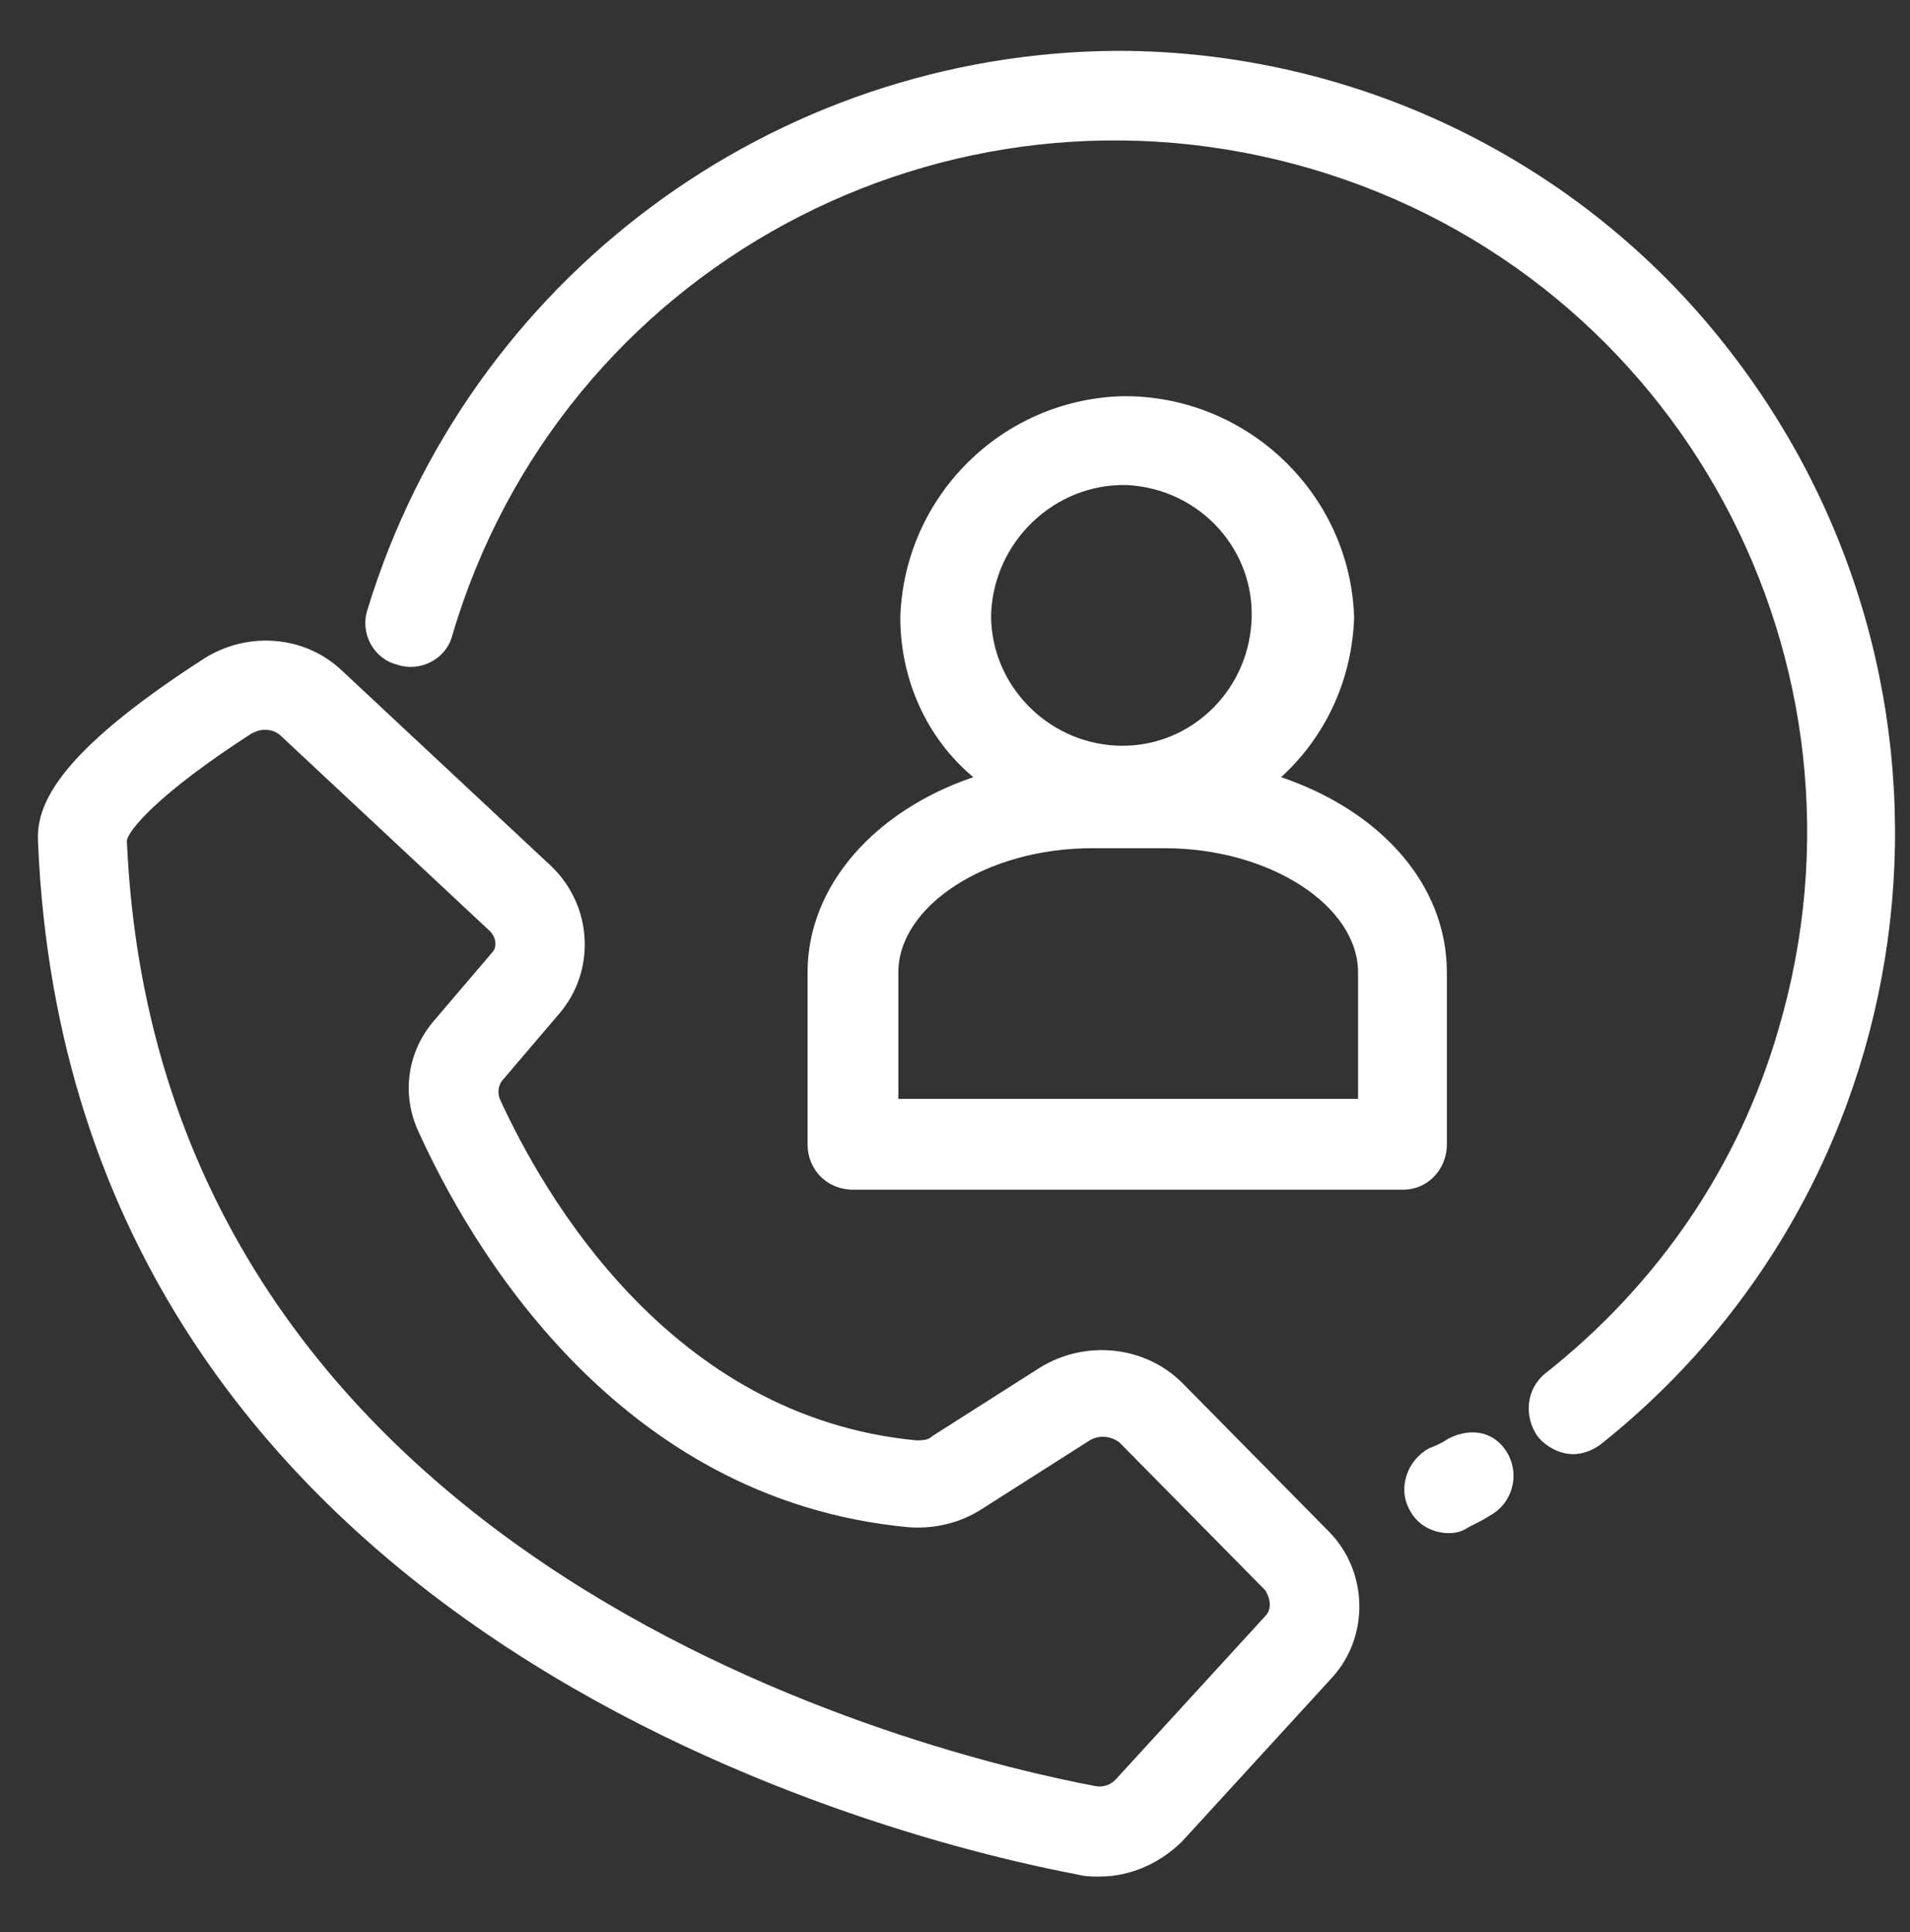
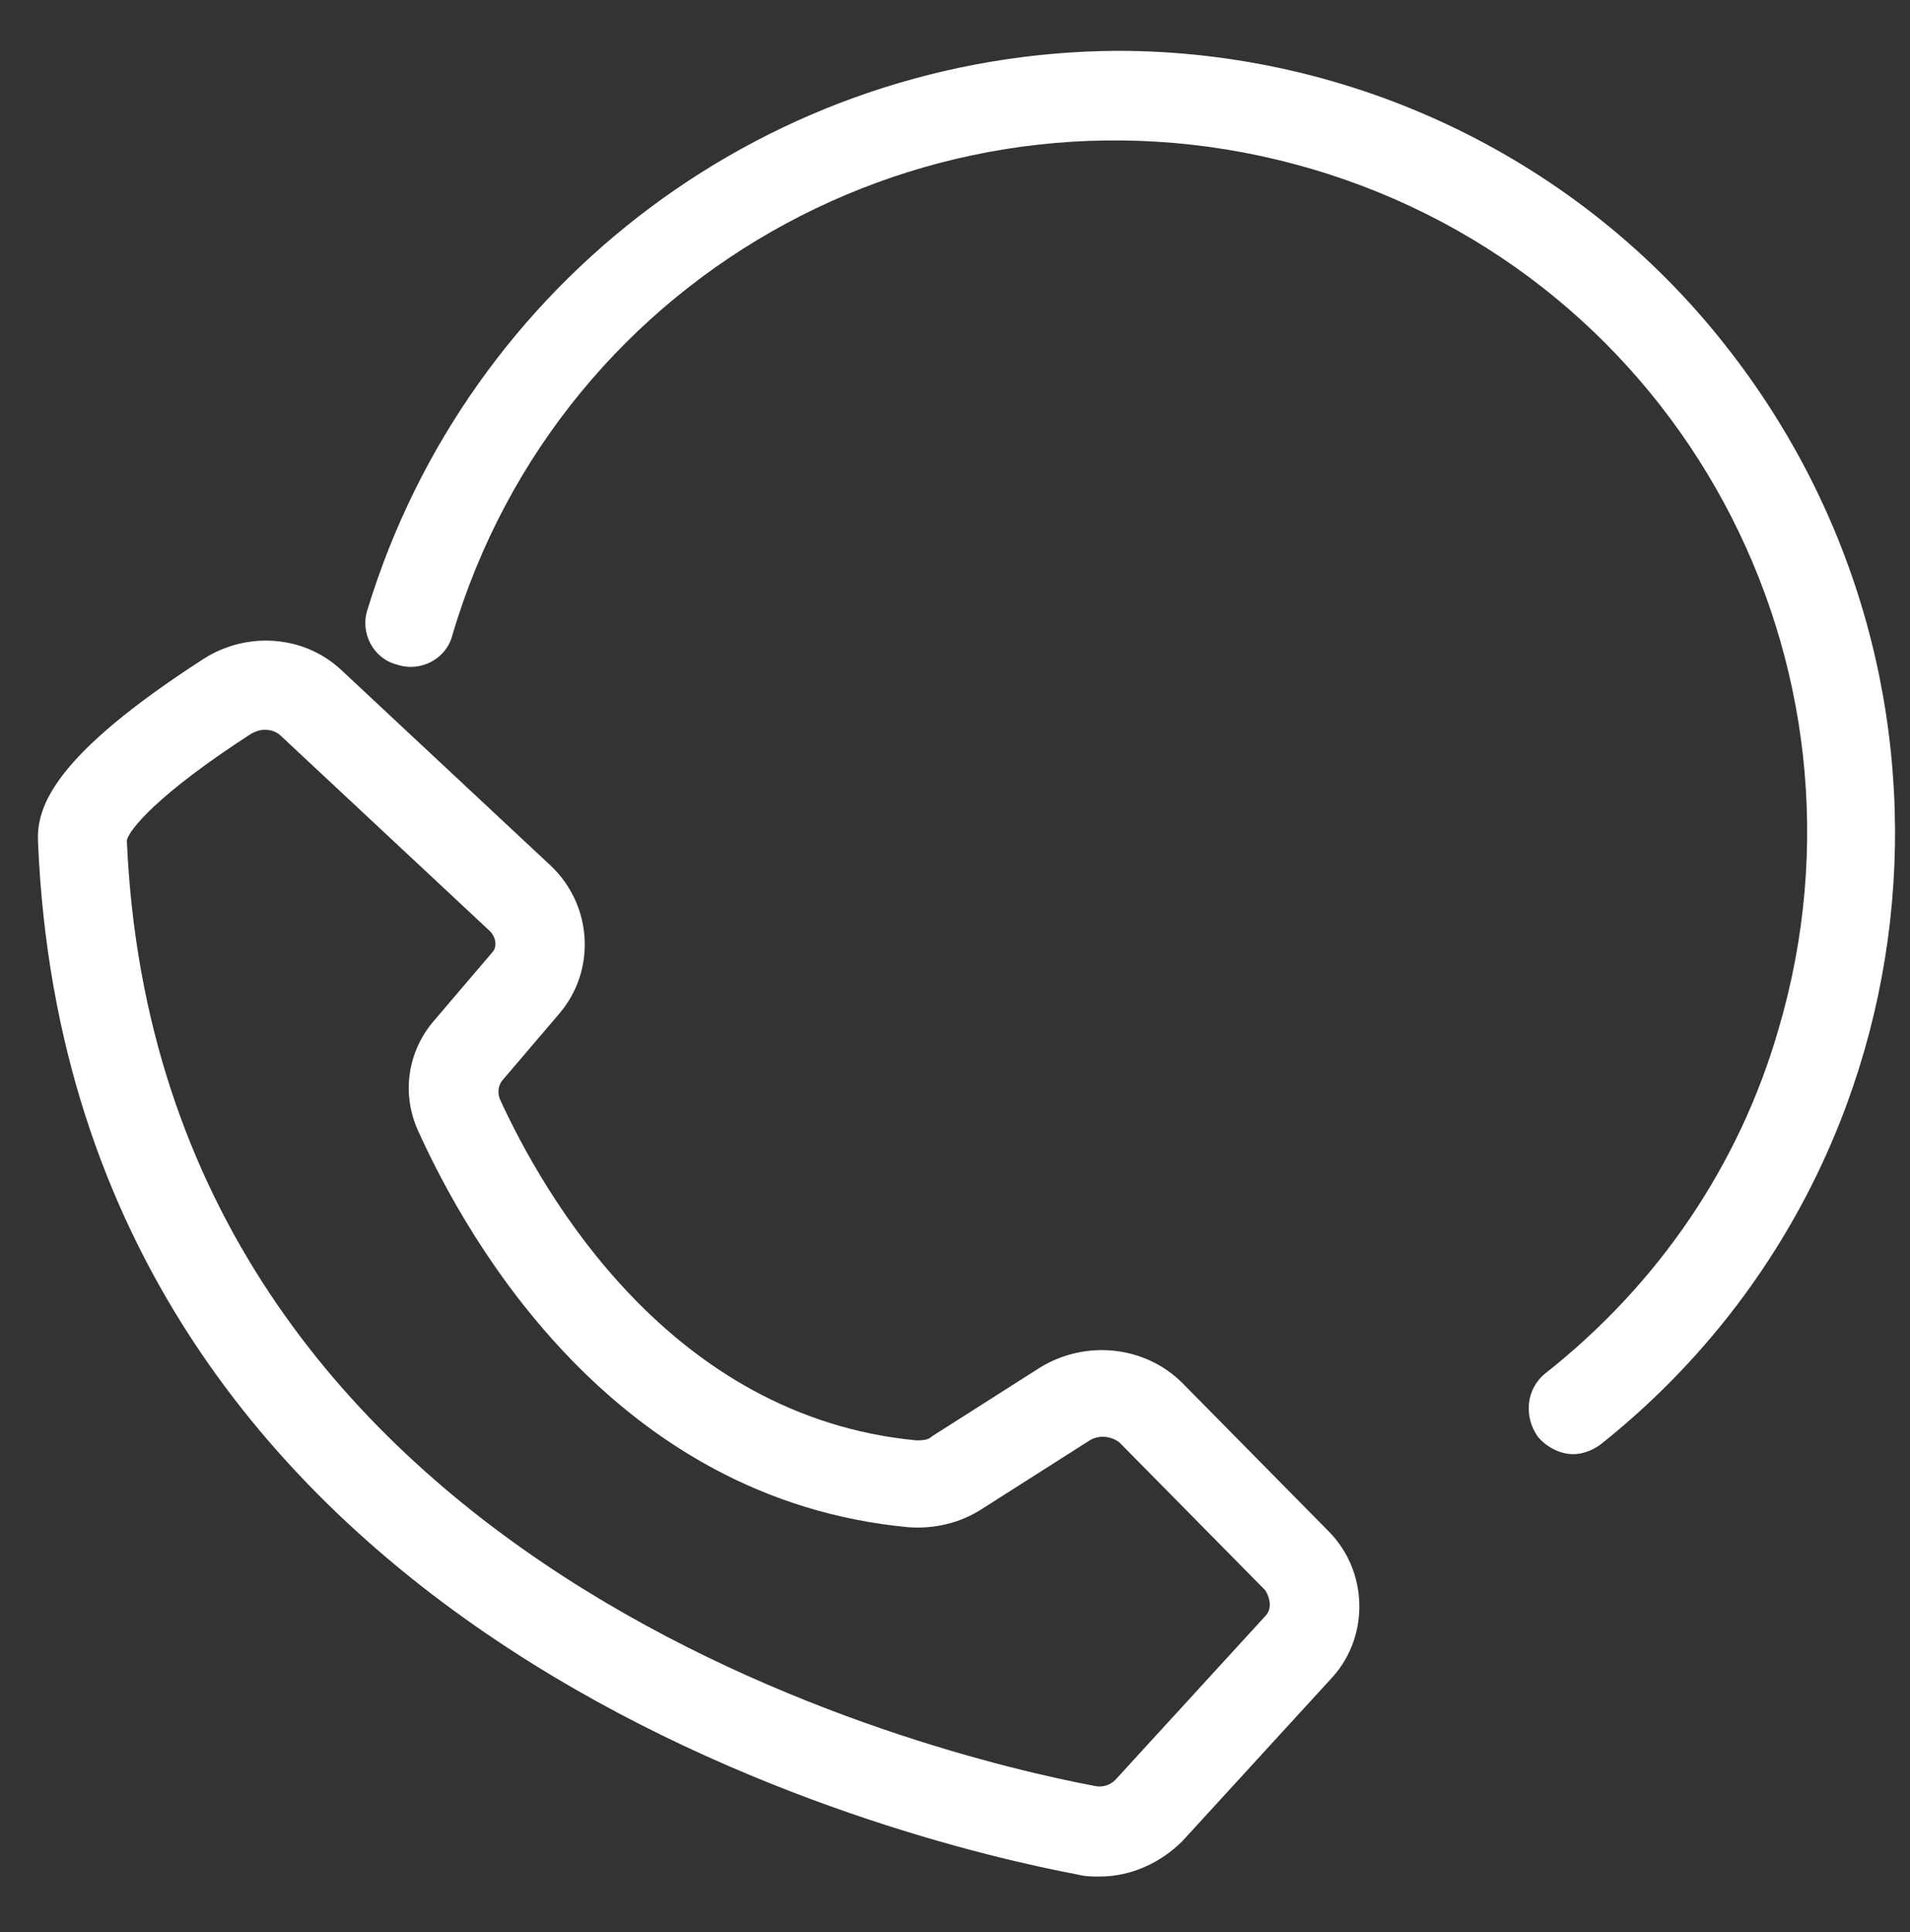
<svg xmlns="http://www.w3.org/2000/svg" version="1.1" id="Calque_1" x="0px" y="0px" viewBox="0 0 96.8 97.9" style="enable-background:new 0 0 96.8 97.9;" xml:space="preserve">
  <rect x="0" y="0" width="96.8" height="97.9" fill="#333333" stroke="none" />
  <style type="text/css">
	.st0{fill:#FFFFFF;}
</style>
  <g id="noun-call-center-4792953" transform="translate(-1267.972 667.775)">
-     <path id="Tracé_260" class="st0" d="M1341.3-609.8v-8.7c0-4.5-3.4-8.2-8.4-9.9c2.3-2.1,3.6-5,3.7-8.1c-0.2-6.3-5.5-11.3-11.8-11.2   c-6.1,0.2-11,5.1-11.2,11.2c0,3.1,1.3,6.1,3.7,8.1c-5,1.7-8.4,5.5-8.4,9.9v8.7c0,1.3,1,2.3,2.3,2.3h27.9   C1340.3-607.5,1341.3-608.5,1341.3-609.8L1341.3-609.8z M1325.1-643.2c3.7,0.2,6.5,3.3,6.3,6.9c-0.2,3.7-3.3,6.5-6.9,6.3   c-3.5-0.2-6.3-3.1-6.3-6.6C1318.3-640.3,1321.4-643.3,1325.1-643.2L1325.1-643.2z M1336.8-612.1h-23.3v-6.4c0-3.4,4.5-6.3,9.8-6.3   h3.7c5.3,0,9.8,2.9,9.8,6.3L1336.8-612.1z" />
    <path id="Tracé_261" class="st0" d="M1335.3-590.2l-7.4-7.5c-1.9-1.9-4.9-2.2-7.2-0.8l-5.5,3.5c-0.2,0.2-0.5,0.2-0.8,0.2   c-12.5-1.2-18.9-12.5-21.1-17.3c-0.1-0.3-0.1-0.6,0.1-0.9l2.9-3.4c1.9-2.2,1.7-5.5-0.4-7.5l-10.6-9.9c-1.9-1.8-4.8-2-7-0.6   c-7.6,4.9-8.5,7.5-8.4,9.3c1.7,40.7,44.2,50.7,52.7,52.3c0.4,0.1,0.7,0.1,1.1,0.1c1.6,0,3.1-0.7,4.2-1.8l7.6-8.3   C1337.4-584.9,1337.3-588.2,1335.3-590.2L1335.3-590.2z M1332.1-585.9l-7.6,8.3c-0.3,0.3-0.7,0.4-1.1,0.3   c-7.9-1.5-47.4-10.8-49-47.9c0.1-0.5,1.5-2.3,6.3-5.4c0.2-0.1,0.4-0.2,0.7-0.2c0.3,0,0.6,0.1,0.8,0.3l10.6,9.9   c0.3,0.3,0.4,0.8,0.1,1.1c0,0,0,0,0,0l-2.9,3.4c-1.4,1.6-1.7,3.8-0.8,5.7c2.5,5.5,9.9,18.6,24.8,20c1.3,0.1,2.6-0.2,3.7-0.9   l5.5-3.5c0.5-0.3,1.1-0.2,1.5,0.1l7.4,7.5C1332.4-586.7,1332.4-586.2,1332.1-585.9C1332.1-585.9,1332.1-585.9,1332.1-585.9   L1332.1-585.9z" />
    <path id="Tracé_262" class="st0" d="M1324.6-665.2c-17.5,0.1-32.9,11.6-38,28.3c-0.4,1.2,0.3,2.5,1.5,2.8c0,0,0,0,0,0   c1.2,0.4,2.5-0.3,2.8-1.5c5.5-18.6,25-29.1,43.6-23.6c18.6,5.5,29.1,25,23.6,43.6c-2,6.9-6.1,12.9-11.8,17.4   c-1,0.8-1.1,2.2-0.4,3.2c0.4,0.5,1.1,0.9,1.8,0.9c0.5,0,1-0.2,1.4-0.5c17.1-13.6,19.9-38.5,6.3-55.7   C1348-659.7,1336.6-665.2,1324.6-665.2L1324.6-665.2z" />
-     <path id="Tracé_263" class="st0" d="M1341.4-594.9c-0.3,0.2-0.7,0.4-1,0.5c-1.1,0.6-1.6,2-1,3.1c0.4,0.8,1.2,1.2,2,1.2   c0.4,0,0.7-0.1,1-0.3c0.4-0.2,0.8-0.4,1.1-0.6c1.1-0.6,1.5-2,0.9-3.1S1342.6-595.5,1341.4-594.9L1341.4-594.9L1341.4-594.9z" />
  </g>
</svg>